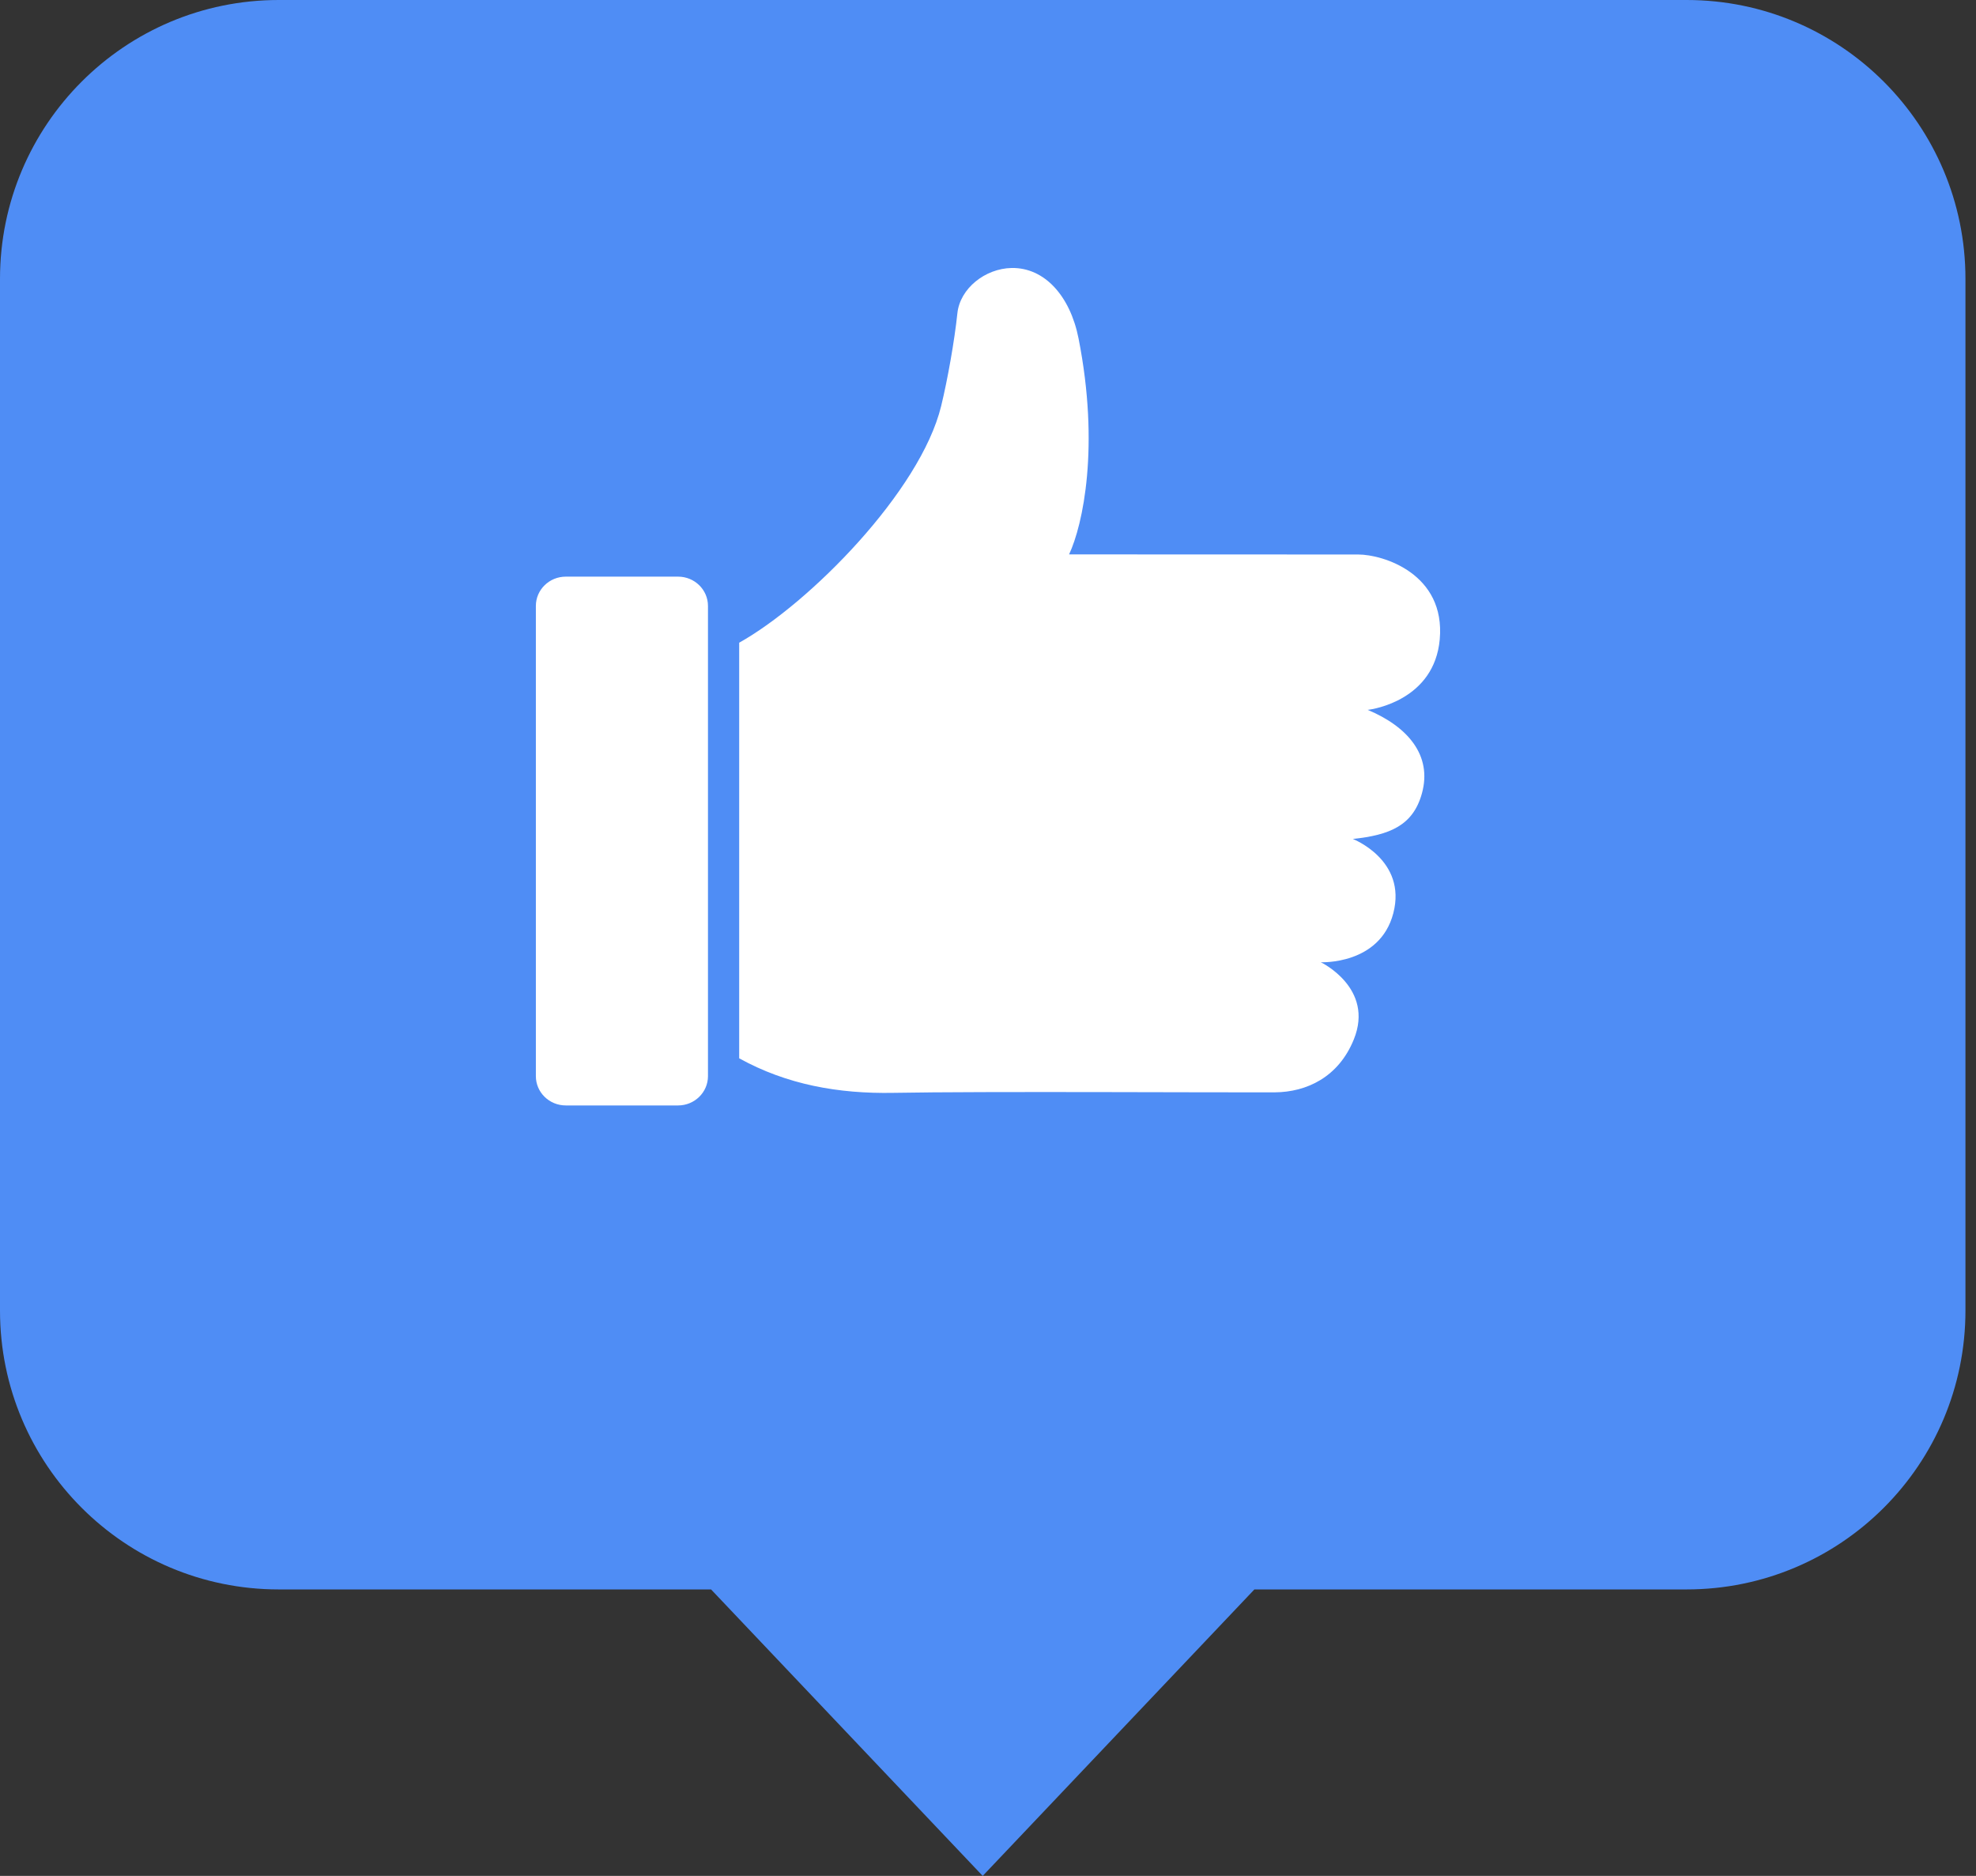
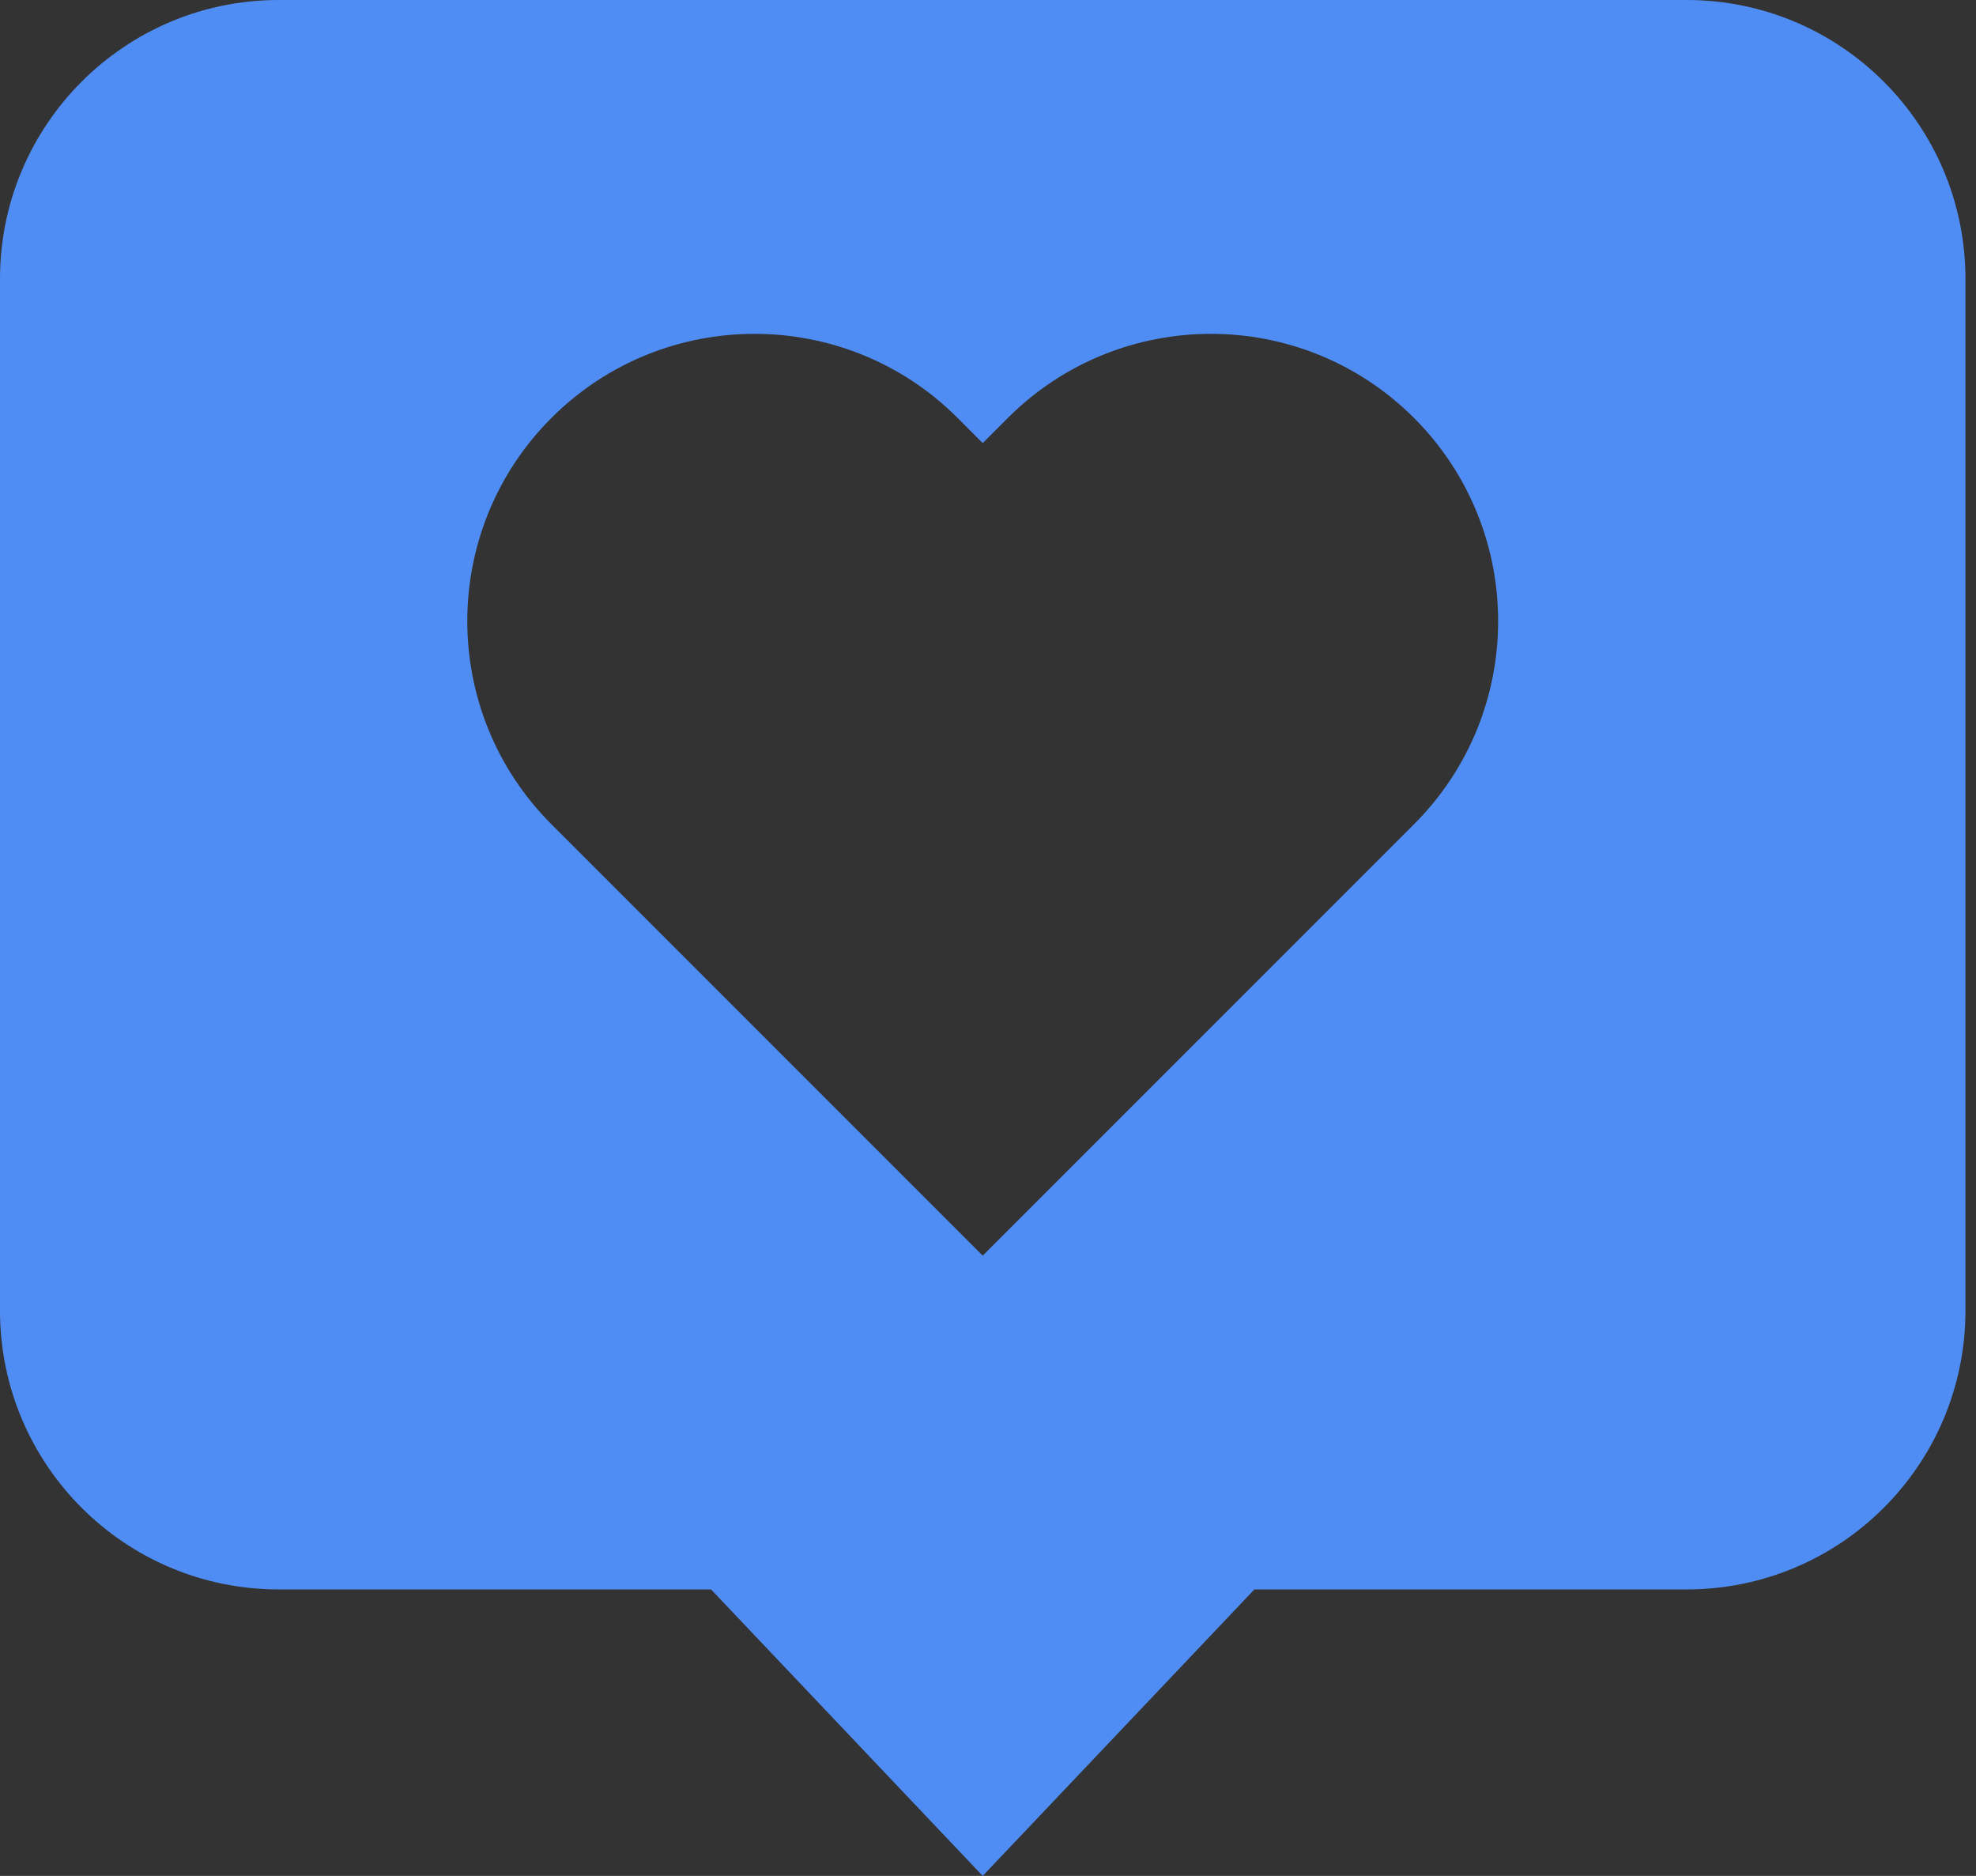
<svg xmlns="http://www.w3.org/2000/svg" width="59" height="56" viewBox="0 0 59 56" fill="none">
  <rect x="0" y="0" width="59" height="56" fill="#333333" stroke="none" />
-   <rect x="8" y="3" width="41" height="40" fill="#4F8DF5" />
  <path d="M50.36 0H8.322C3.726 0 0 3.727 0 8.325V39.124C0 43.722 3.726 47.448 8.322 47.448H21.231L29.342 56L37.454 47.448H50.36C54.958 47.448 58.685 43.722 58.685 39.124V8.325C58.685 3.727 54.957 0 50.36 0ZM42.221 24.605L29.342 37.484L16.464 24.605C13.115 21.257 13.116 15.826 16.464 12.477C19.813 9.129 25.245 9.129 28.593 12.477L29.342 13.227L30.092 12.477C33.44 9.129 38.871 9.129 42.22 12.477C45.568 15.826 45.57 21.257 42.221 24.605Z" fill="#4F8DF5" />
-   <path d="M42.988 19.09C43.165 17.126 41.294 16.553 40.553 16.553C37.676 16.552 34.797 16.553 31.921 16.55C32.335 15.668 32.84 13.329 32.204 10.105C31.953 8.831 31.185 7.983 30.206 8C29.418 8.014 28.665 8.608 28.586 9.351C28.5 10.167 28.295 11.328 28.101 12.123C27.481 14.663 24.167 18.016 22.071 19.186V31.593C23.493 32.379 25.035 32.655 26.681 32.624C29.283 32.575 36.714 32.617 38.061 32.609C39.014 32.602 39.965 32.157 40.422 31.031C41.047 29.494 39.437 28.725 39.437 28.725C39.437 28.725 41.199 28.81 41.602 27.262C42.015 25.674 40.394 25.045 40.394 25.045C41.49 24.928 42.192 24.649 42.457 23.681C42.77 22.541 42.021 21.686 40.836 21.191C41.015 21.174 42.825 20.888 42.988 19.09ZM20.246 17.214H16.894C16.4 17.214 16 17.606 16 18.089V32.125C16 32.609 16.4 33 16.894 33H20.246C20.739 33 21.139 32.608 21.139 32.125V18.089C21.139 17.606 20.74 17.214 20.246 17.214Z" fill="white" />
</svg>